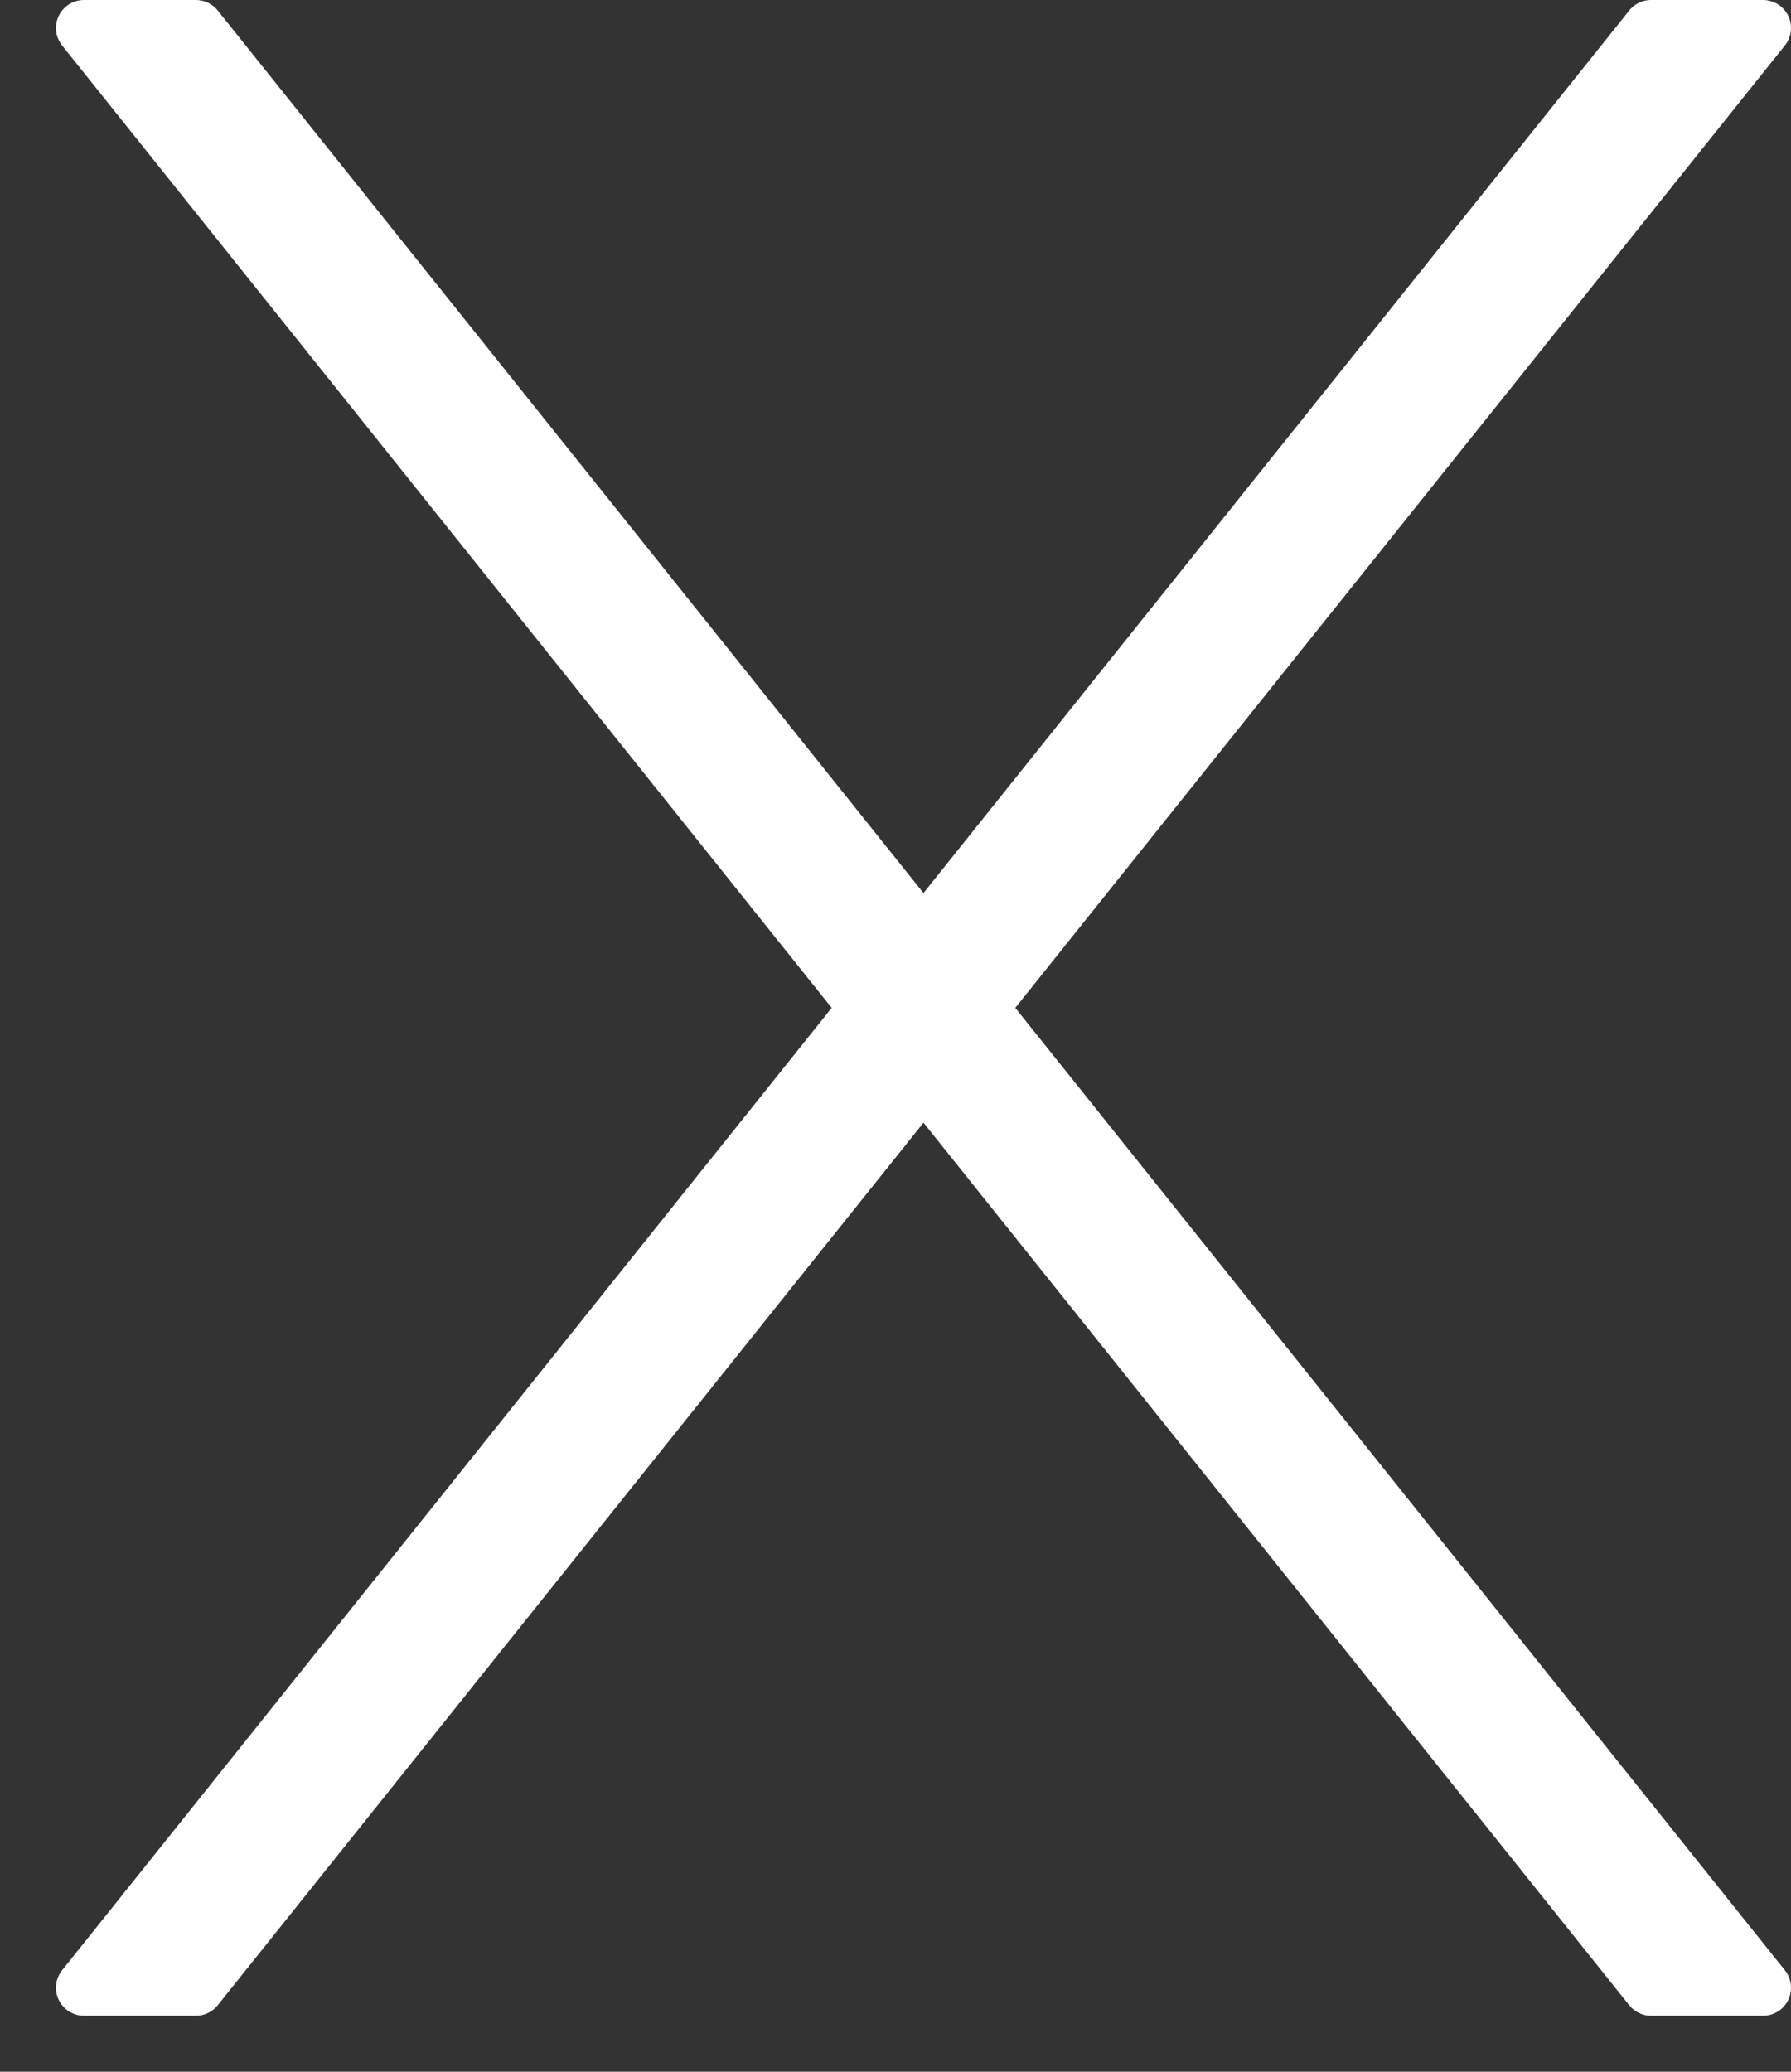
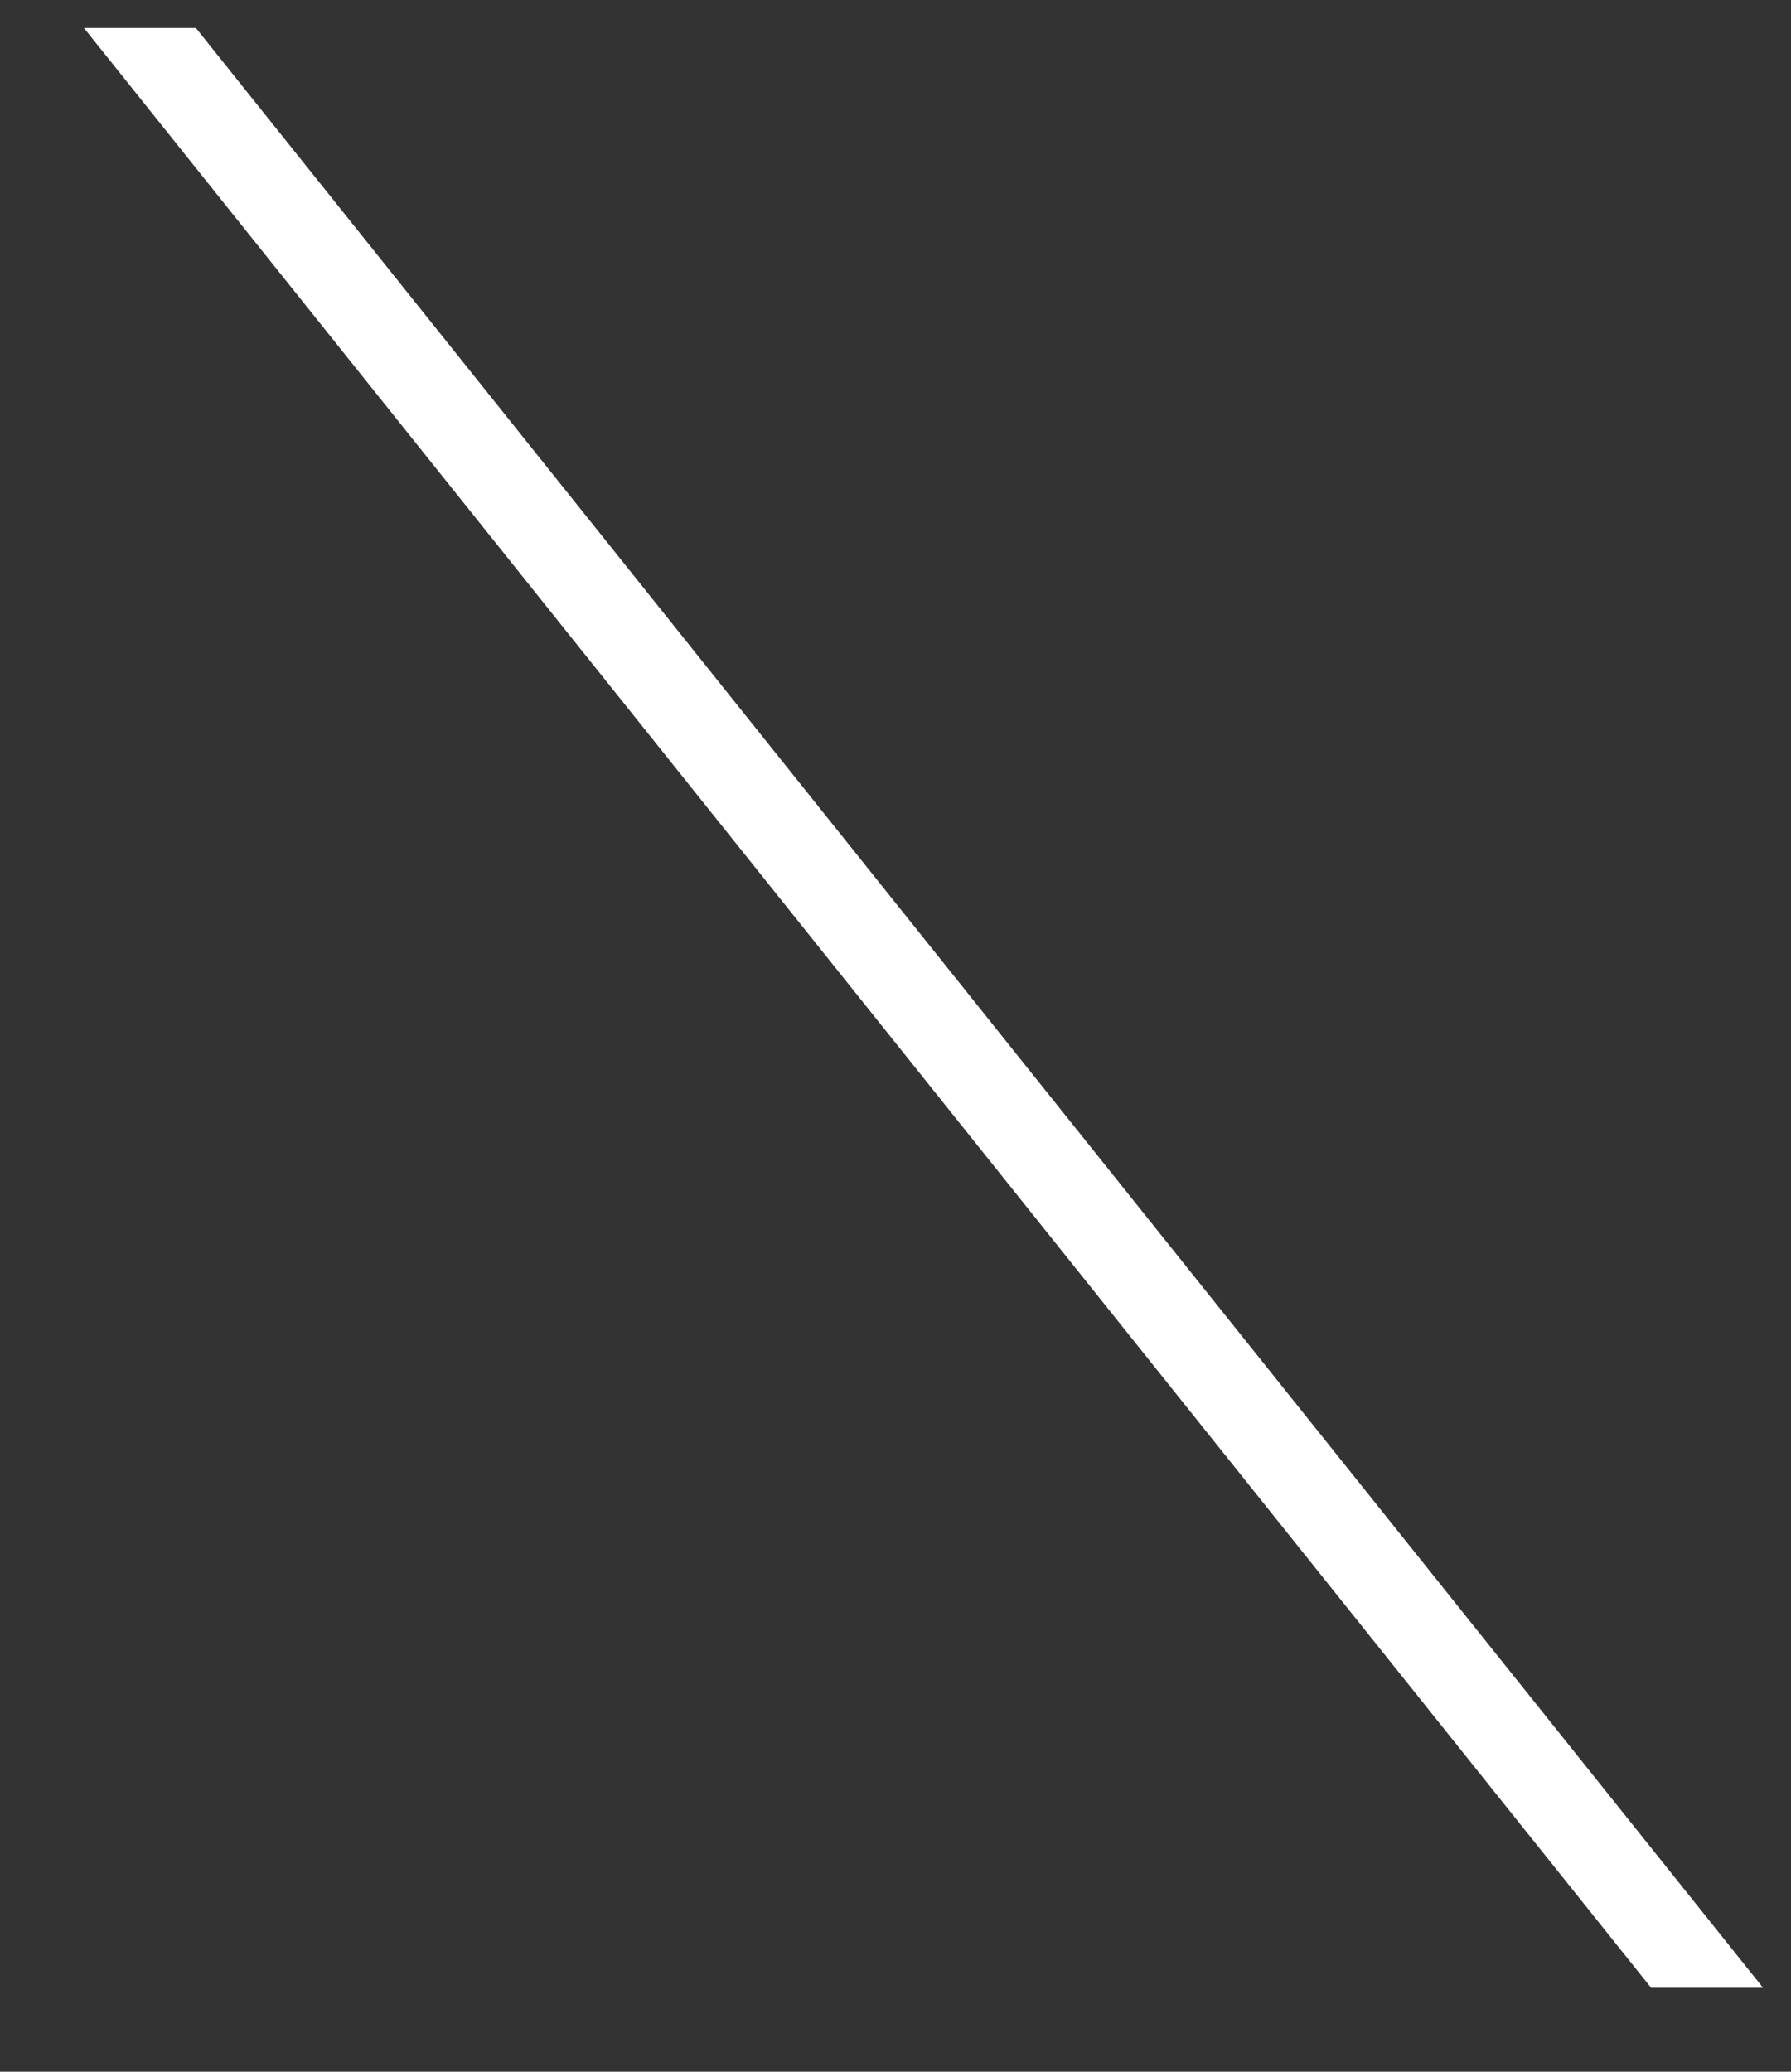
<svg xmlns="http://www.w3.org/2000/svg" width="32" height="37" viewBox="0 0 32 37">
  <rect x="0" y="0" width="32" height="37" fill="#333333" stroke="none" />
  <g>
    <g>
-       <path fill="#fff" d="M3.5 35.5h-2l28-35h2z" />
-       <path fill="none" stroke="#fff" stroke-linecap="round" stroke-linejoin="round" stroke-miterlimit="20" d="M3.5 35.5v0h-2v0l28-35v0h2v0z" />
-     </g>
+       </g>
    <g>
      <path fill="#fff" d="M29.5 35.5h2L3.5.5h-2z" />
-       <path fill="none" stroke="#fff" stroke-linecap="round" stroke-linejoin="round" stroke-miterlimit="20" d="M29.5 35.5v0h2v0L3.5.5v0h-2v0z" />
    </g>
  </g>
</svg>